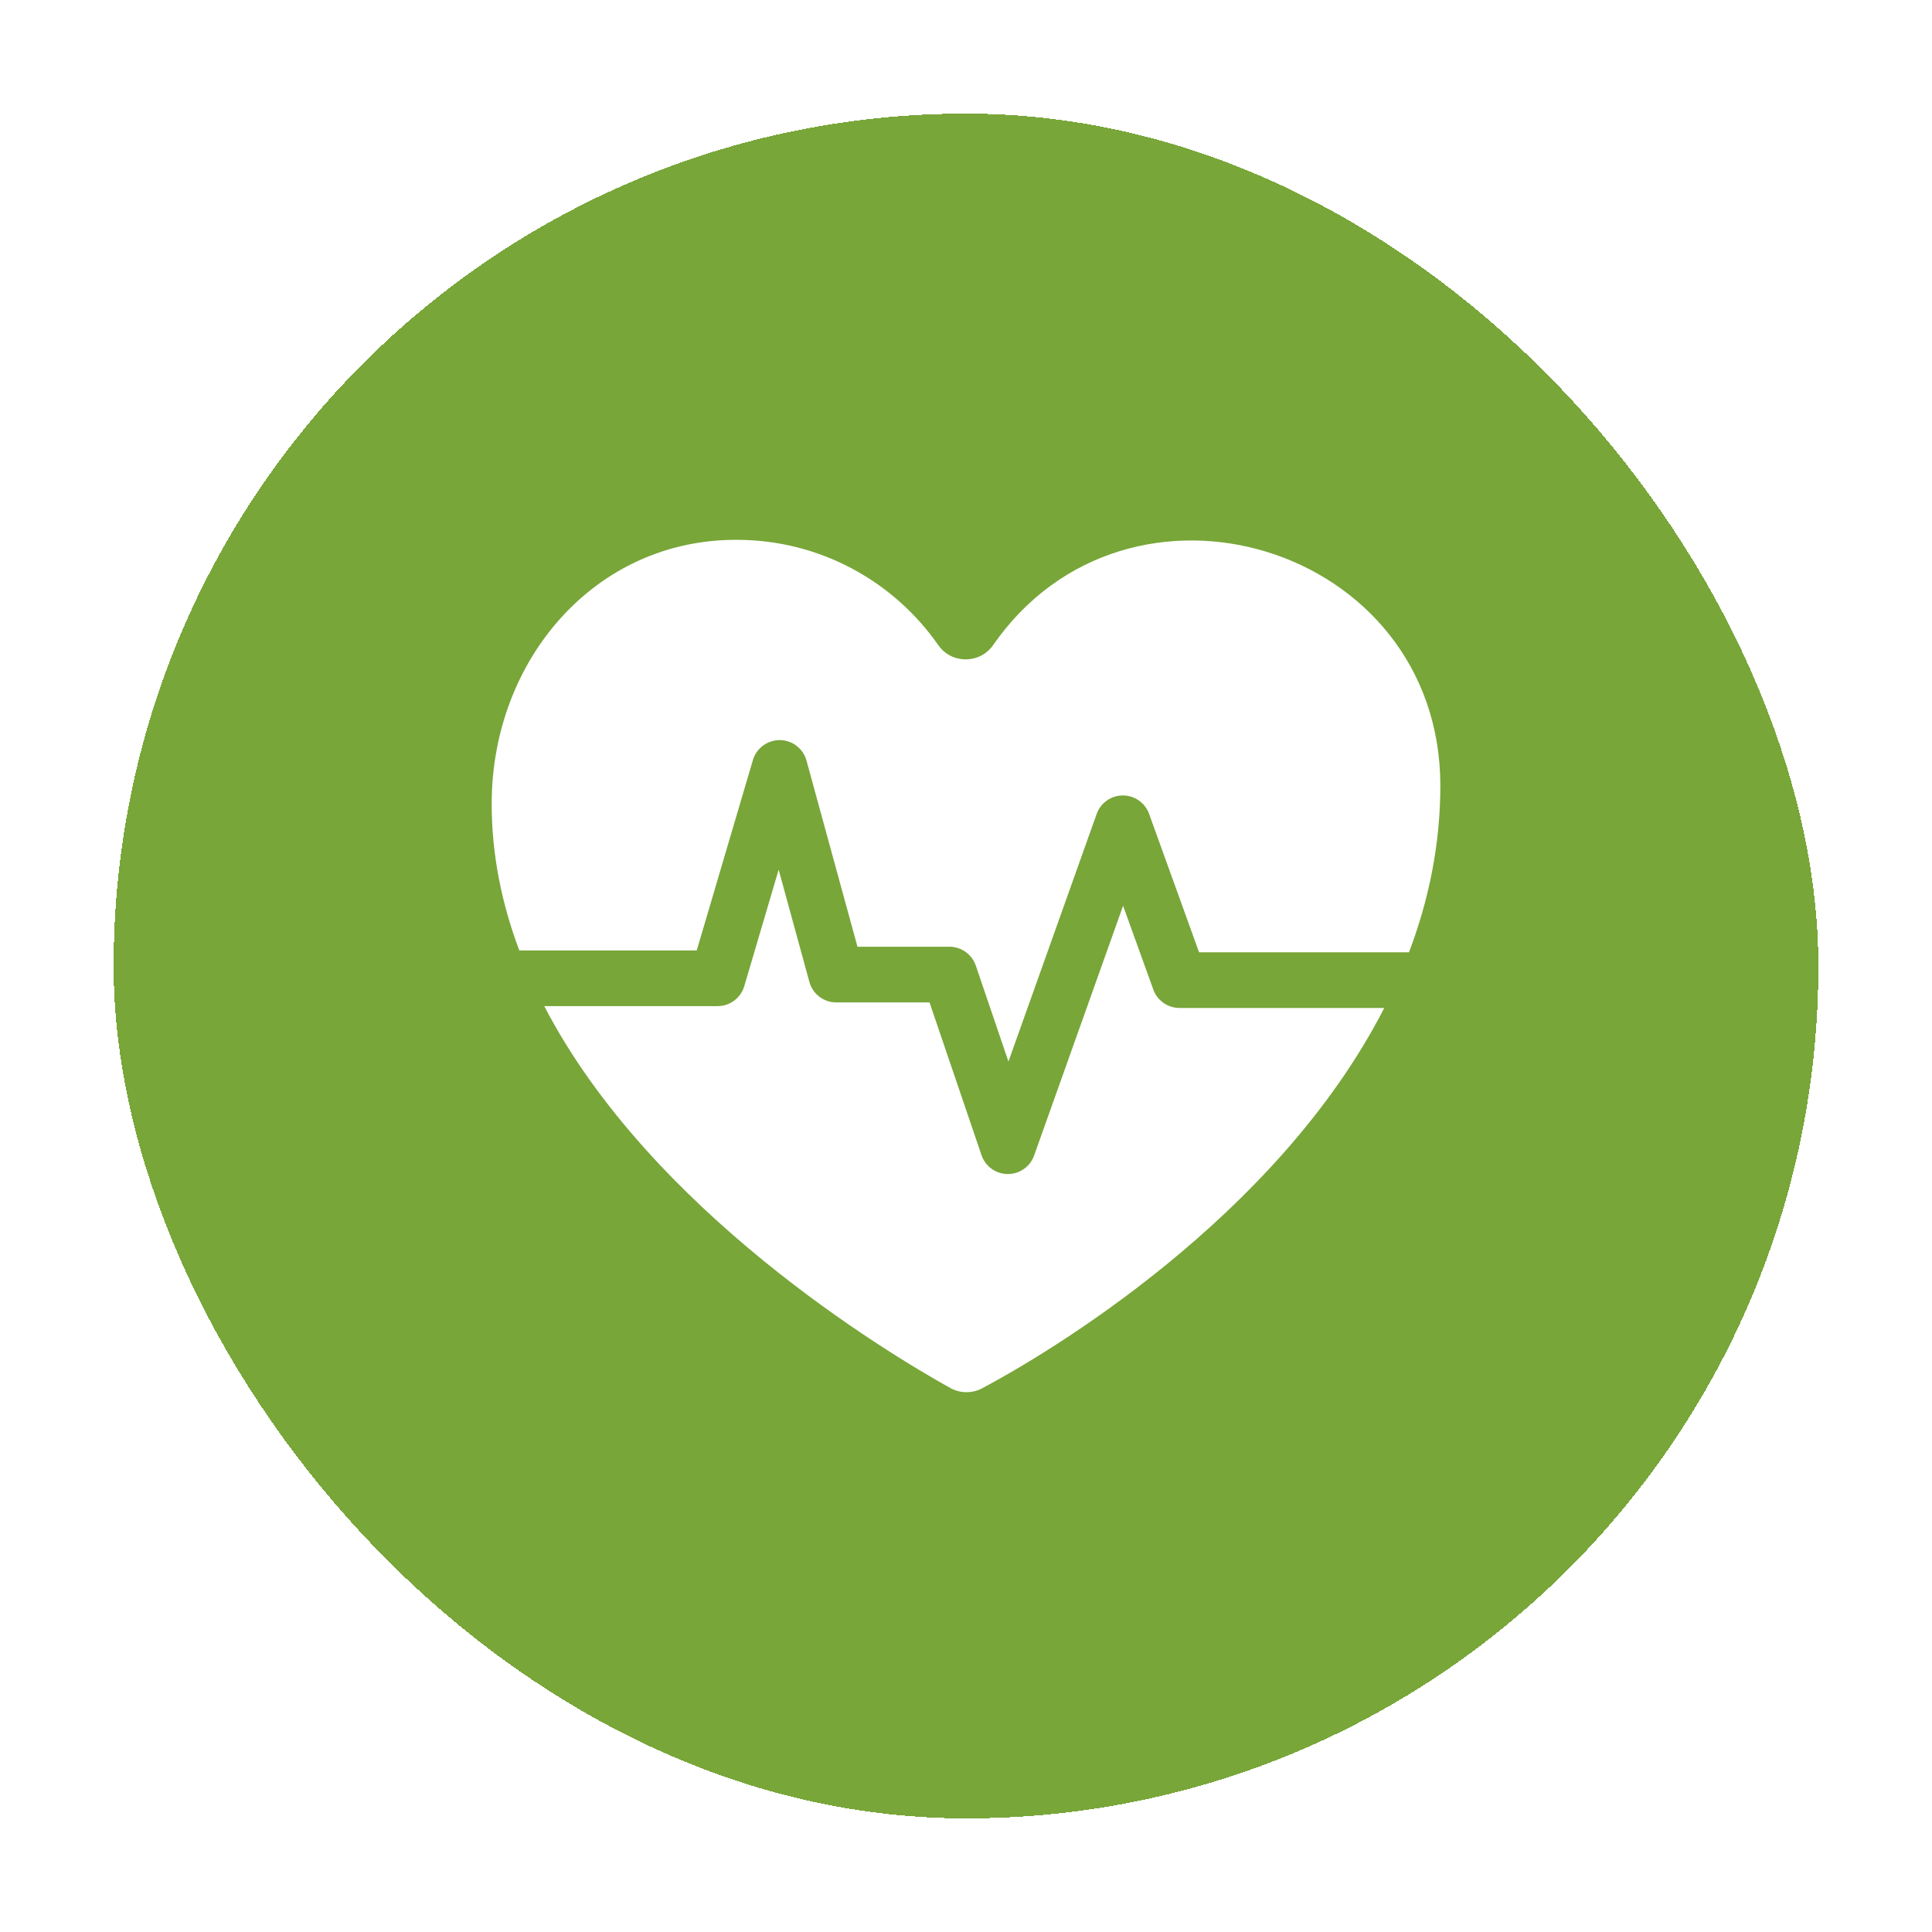
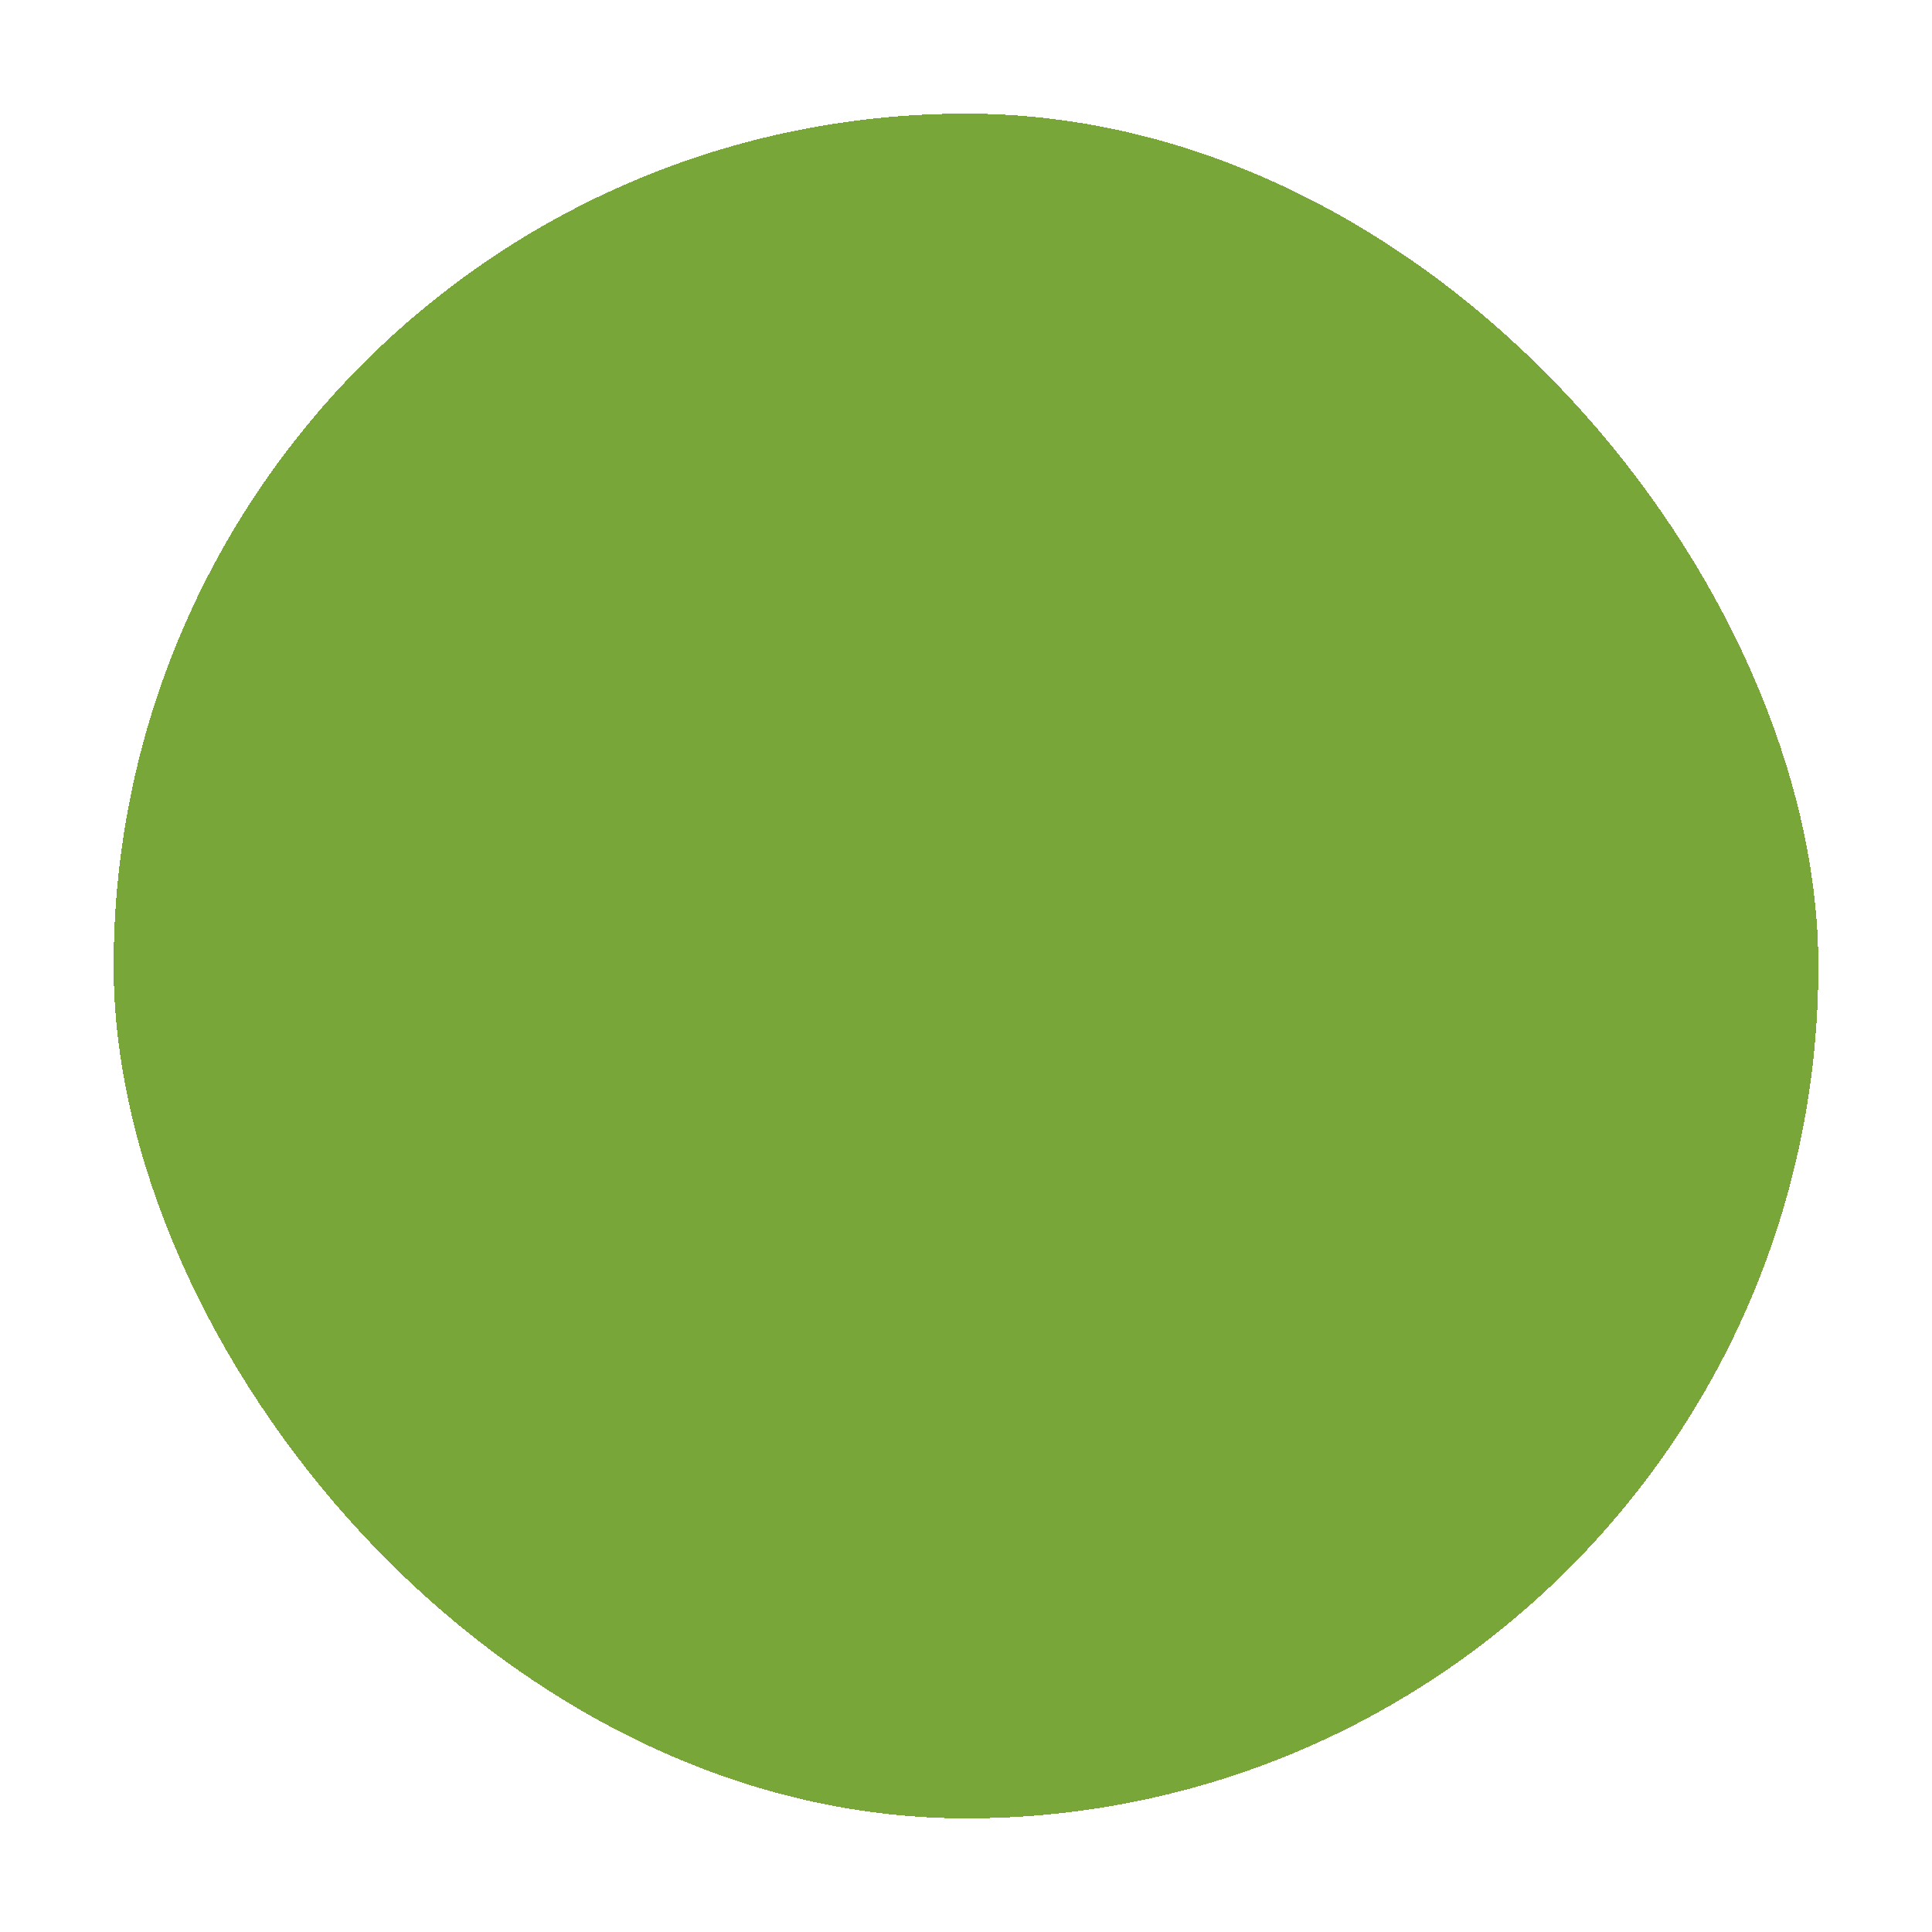
<svg xmlns="http://www.w3.org/2000/svg" width="68" height="68" viewBox="0 0 68 68" fill="none">
  <g filter="url(#filter0_bd_372_223)">
    <rect x="4" width="60" height="60" rx="30" fill="#78A639" shape-rendering="crispEdges" />
-     <path d="M24.523 29.452L26.5 22.751C26.625 22.331 27.012 22.047 27.45 22.049C27.888 22.053 28.27 22.347 28.386 22.77L30.18 29.322H33.417C33.837 29.322 34.21 29.589 34.345 29.986L35.494 33.363L38.599 24.648C38.738 24.258 39.106 23.998 39.52 23.997H39.522C39.935 23.997 40.304 24.256 40.444 24.644L42.203 29.517H49.592C50.285 27.69 50.696 25.725 50.696 23.635C50.673 15.168 39.704 11.857 34.954 18.706C34.487 19.375 33.49 19.375 33.024 18.706C31.462 16.466 28.866 15 25.926 15C20.915 14.987 17.306 19.259 17.306 24.287H17.305C17.305 26.095 17.664 27.822 18.278 29.452H24.523Z" fill="white" />
-     <path d="M41.515 31.477C41.102 31.477 40.733 31.218 40.593 30.83L39.529 27.881L36.397 36.671C36.257 37.064 35.884 37.325 35.467 37.322C35.05 37.319 34.681 37.053 34.546 36.658L32.716 31.282H29.433C28.992 31.282 28.605 30.987 28.488 30.561L27.406 26.61L26.196 30.709C26.073 31.126 25.691 31.412 25.256 31.412H19.156C22.904 38.627 31.224 43.615 33.443 44.851C33.793 45.046 34.217 45.05 34.571 44.862C36.802 43.677 44.927 38.889 48.721 31.477H41.515V31.477Z" fill="white" />
  </g>
  <defs>
    <filter id="filter0_bd_372_223" x="-126" y="-130" width="320" height="320" filterUnits="userSpaceOnUse" color-interpolation-filters="sRGB">
      <feFlood flood-opacity="0" result="BackgroundImageFix" />
      <feGaussianBlur in="BackgroundImageFix" stdDeviation="65" />
      <feComposite in2="SourceAlpha" operator="in" result="effect1_backgroundBlur_372_223" />
      <feColorMatrix in="SourceAlpha" type="matrix" values="0 0 0 0 0 0 0 0 0 0 0 0 0 0 0 0 0 0 127 0" result="hardAlpha" />
      <feOffset dy="4" />
      <feGaussianBlur stdDeviation="2" />
      <feComposite in2="hardAlpha" operator="out" />
      <feColorMatrix type="matrix" values="0 0 0 0 0.441 0 0 0 0 0.441 0 0 0 0 0.441 0 0 0 0.25 0" />
      <feBlend mode="normal" in2="effect1_backgroundBlur_372_223" result="effect2_dropShadow_372_223" />
      <feBlend mode="normal" in="SourceGraphic" in2="effect2_dropShadow_372_223" result="shape" />
    </filter>
  </defs>
</svg>